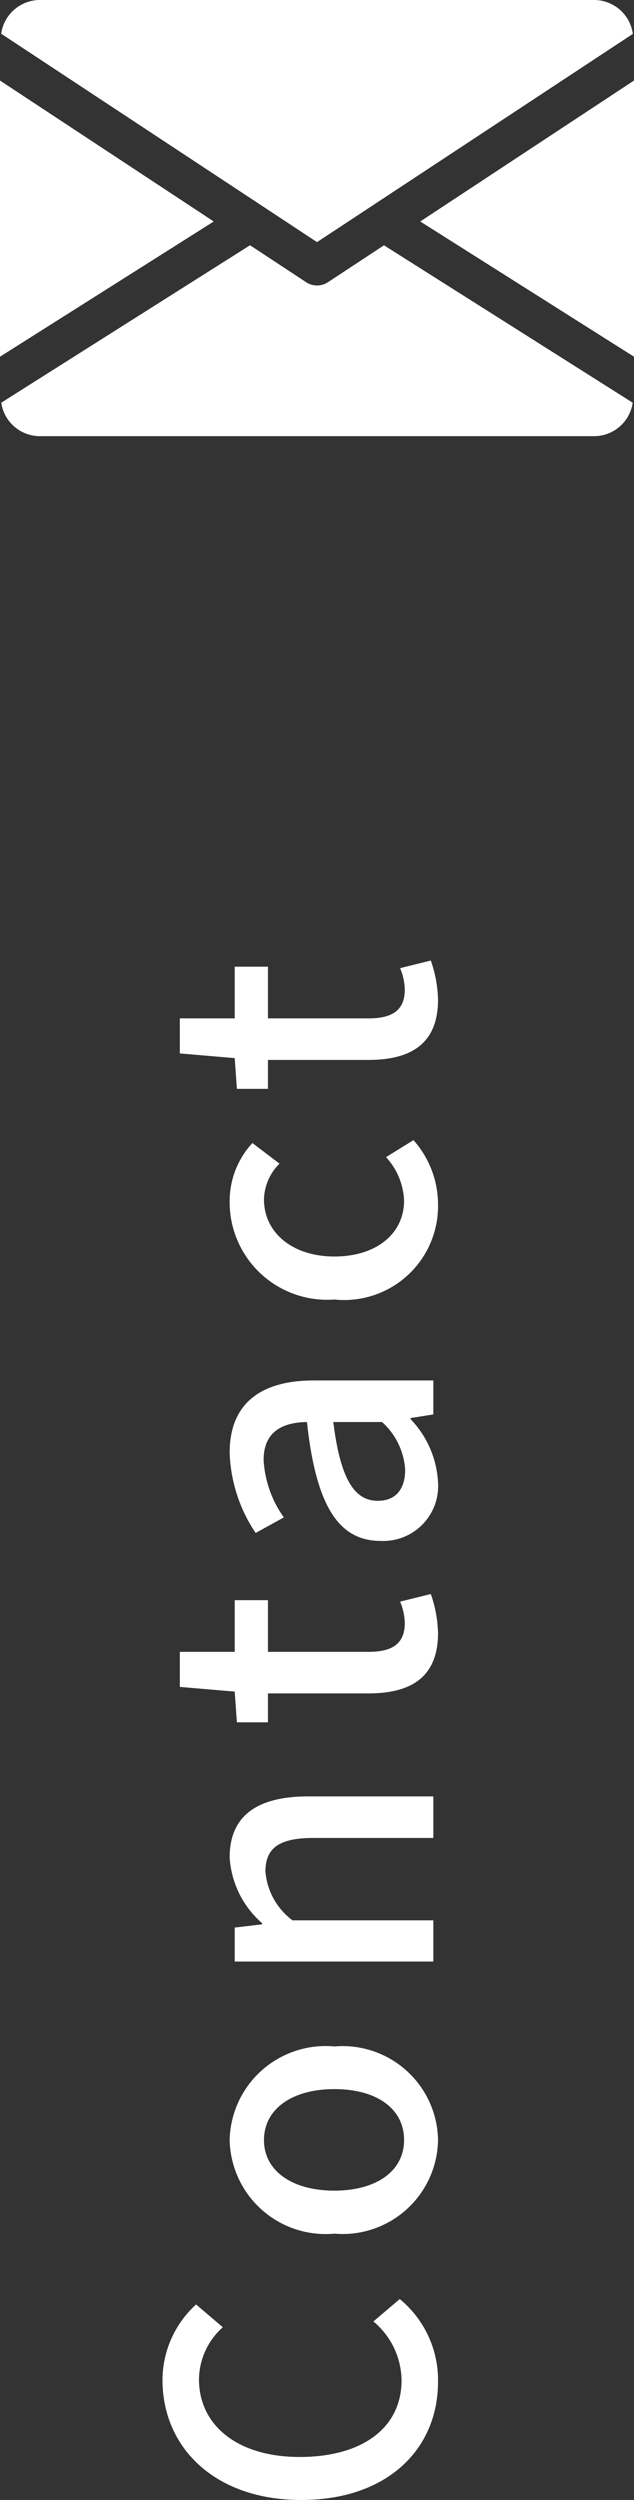
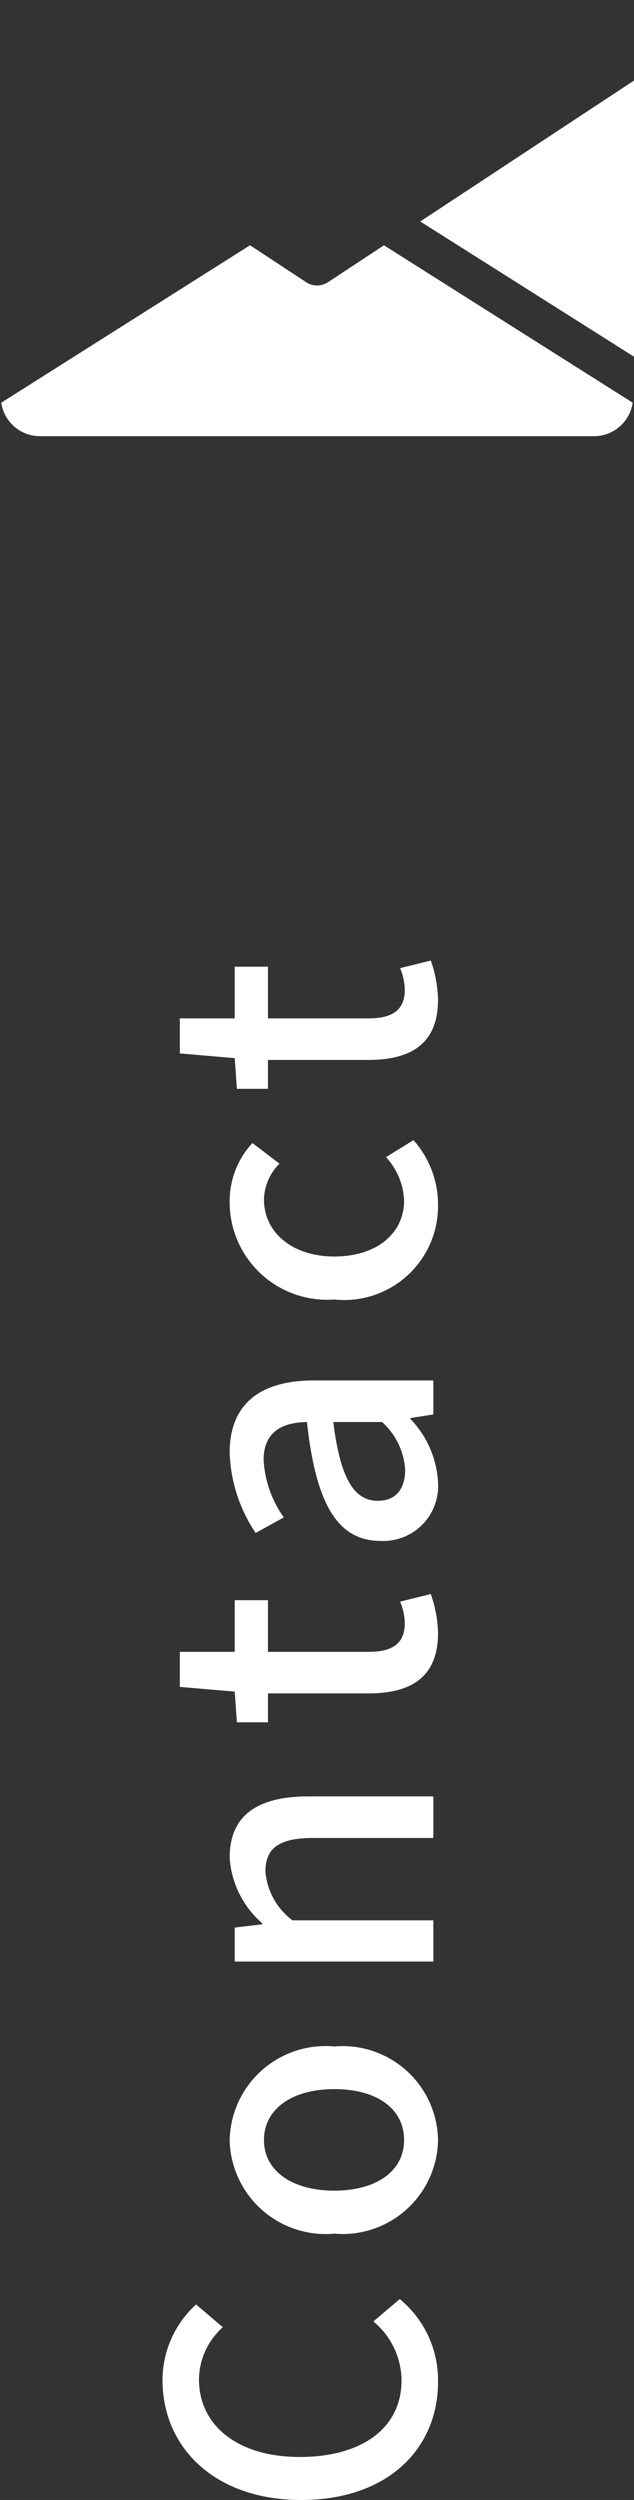
<svg xmlns="http://www.w3.org/2000/svg" width="17.557" height="69.181" viewBox="0 0 17.557 69.181">
  <rect x="0" y="0" width="17.557" height="69.181" fill="#333333" stroke="none" />
  <g id="side-contact-for-sp" transform="translate(-346 -247.249)">
    <g id="mail_2_" data-name="mail (2)" transform="translate(346 167.249)">
      <g id="グループ_2" data-name="グループ 2" transform="translate(11.638 82.225)">
        <g id="グループ_1" data-name="グループ 1">
          <path id="パス_3" data-name="パス 3" d="M339.392,148.8l5.919,3.742V144.9Z" transform="translate(-339.392 -144.896)" fill="#fff" />
        </g>
      </g>
      <g id="グループ_4" data-name="グループ 4" transform="translate(0 82.225)">
        <g id="グループ_3" data-name="グループ 3">
-           <path id="パス_4" data-name="パス 4" d="M0,144.9v7.642L5.919,148.8Z" transform="translate(0 -144.896)" fill="#fff" />
+           <path id="パス_4" data-name="パス 4" d="M0,144.9L5.919,148.8Z" transform="translate(0 -144.896)" fill="#fff" />
        </g>
      </g>
      <g id="グループ_6" data-name="グループ 6" transform="translate(0.033 80)">
        <g id="グループ_5" data-name="グループ 5">
-           <path id="パス_5" data-name="パス 5" d="M17.387,80H2.024a1.084,1.084,0,0,0-1.064.934L9.706,86.7l8.746-5.762A1.084,1.084,0,0,0,17.387,80Z" transform="translate(-0.96 -80)" fill="#fff" />
-         </g>
+           </g>
      </g>
      <g id="グループ_8" data-name="グループ 8" transform="translate(0.035 86.787)">
        <g id="グループ_7" data-name="グループ 7">
          <path id="パス_6" data-name="パス 6" d="M11.622,277.921l-1.553,1.023a.551.551,0,0,1-.6,0L7.913,277.92l-6.889,4.357a1.082,1.082,0,0,0,1.062.926H17.448a1.082,1.082,0,0,0,1.062-.926Z" transform="translate(-1.024 -277.92)" fill="#fff" />
        </g>
      </g>
    </g>
    <path id="パス_90" data-name="パス 90" d="M3.84.13A2.906,2.906,0,0,0,6.13-.93l-.62-.73a2.145,2.145,0,0,1-1.63.78c-1.3,0-2.12-1.07-2.12-2.82,0-1.73.88-2.79,2.15-2.79a1.958,1.958,0,0,1,1.44.66l.63-.74A2.836,2.836,0,0,0,3.89-7.5C2.03-7.5.57-6.06.57-3.66S1.99.13,3.84.13Zm6.69,0a2.642,2.642,0,0,0,2.59-2.87,2.657,2.657,0,0,0-2.59-2.9,2.657,2.657,0,0,0-2.59,2.9A2.642,2.642,0,0,0,10.53.13Zm0-.94c-.86,0-1.4-.77-1.4-1.93s.54-1.95,1.4-1.95,1.41.78,1.41,1.95S11.4-.81,10.53-.81ZM15.47,0h1.14V-3.9a1.878,1.878,0,0,1,1.35-.75c.65,0,.93.38.93,1.33V0h1.15V-3.46c0-1.4-.52-2.18-1.69-2.18a2.621,2.621,0,0,0-1.82.9H16.5l-.09-.76h-.94Zm9.09.13a3.519,3.519,0,0,0,1.08-.2l-.21-.85a1.64,1.64,0,0,1-.59.13c-.57,0-.8-.34-.8-1V-4.58h1.43V-5.5H24.04V-7.02h-.97L22.94-5.5l-.85.06v.86h.8V-1.8C22.89-.64,23.32.13,24.56.13Zm4.17,0a2.734,2.734,0,0,0,1.75-.76h.03l.1.63h.94V-3.31c0-1.46-.63-2.33-2-2.33a4.213,4.213,0,0,0-2.22.72l.43.78a3.025,3.025,0,0,1,1.59-.56c.81,0,1.04.56,1.05,1.2-2.29.25-3.29.86-3.29,2.04A1.52,1.52,0,0,0,28.73.13Zm.35-.91c-.49,0-.86-.22-.86-.76,0-.62.55-1.03,2.18-1.23v1.35A1.939,1.939,0,0,1,29.08-.78Zm7.34.91A2.68,2.68,0,0,0,38.2-.55l-.47-.76a1.884,1.884,0,0,1-1.2.5c-.92,0-1.55-.77-1.55-1.93s.66-1.95,1.58-1.95a1.441,1.441,0,0,1,.99.43l.57-.75a2.361,2.361,0,0,0-1.61-.63,2.7,2.7,0,0,0-2.72,2.9A2.6,2.6,0,0,0,36.42.13Zm5.67,0a3.519,3.519,0,0,0,1.08-.2l-.21-.85a1.64,1.64,0,0,1-.59.13c-.57,0-.8-.34-.8-1V-4.58H43V-5.5H41.57V-7.02H40.6L40.47-5.5l-.85.06v.86h.8V-1.8C40.42-.64,40.85.13,42.09.13Z" transform="translate(358 317) rotate(-90)" fill="#fff" />
  </g>
</svg>